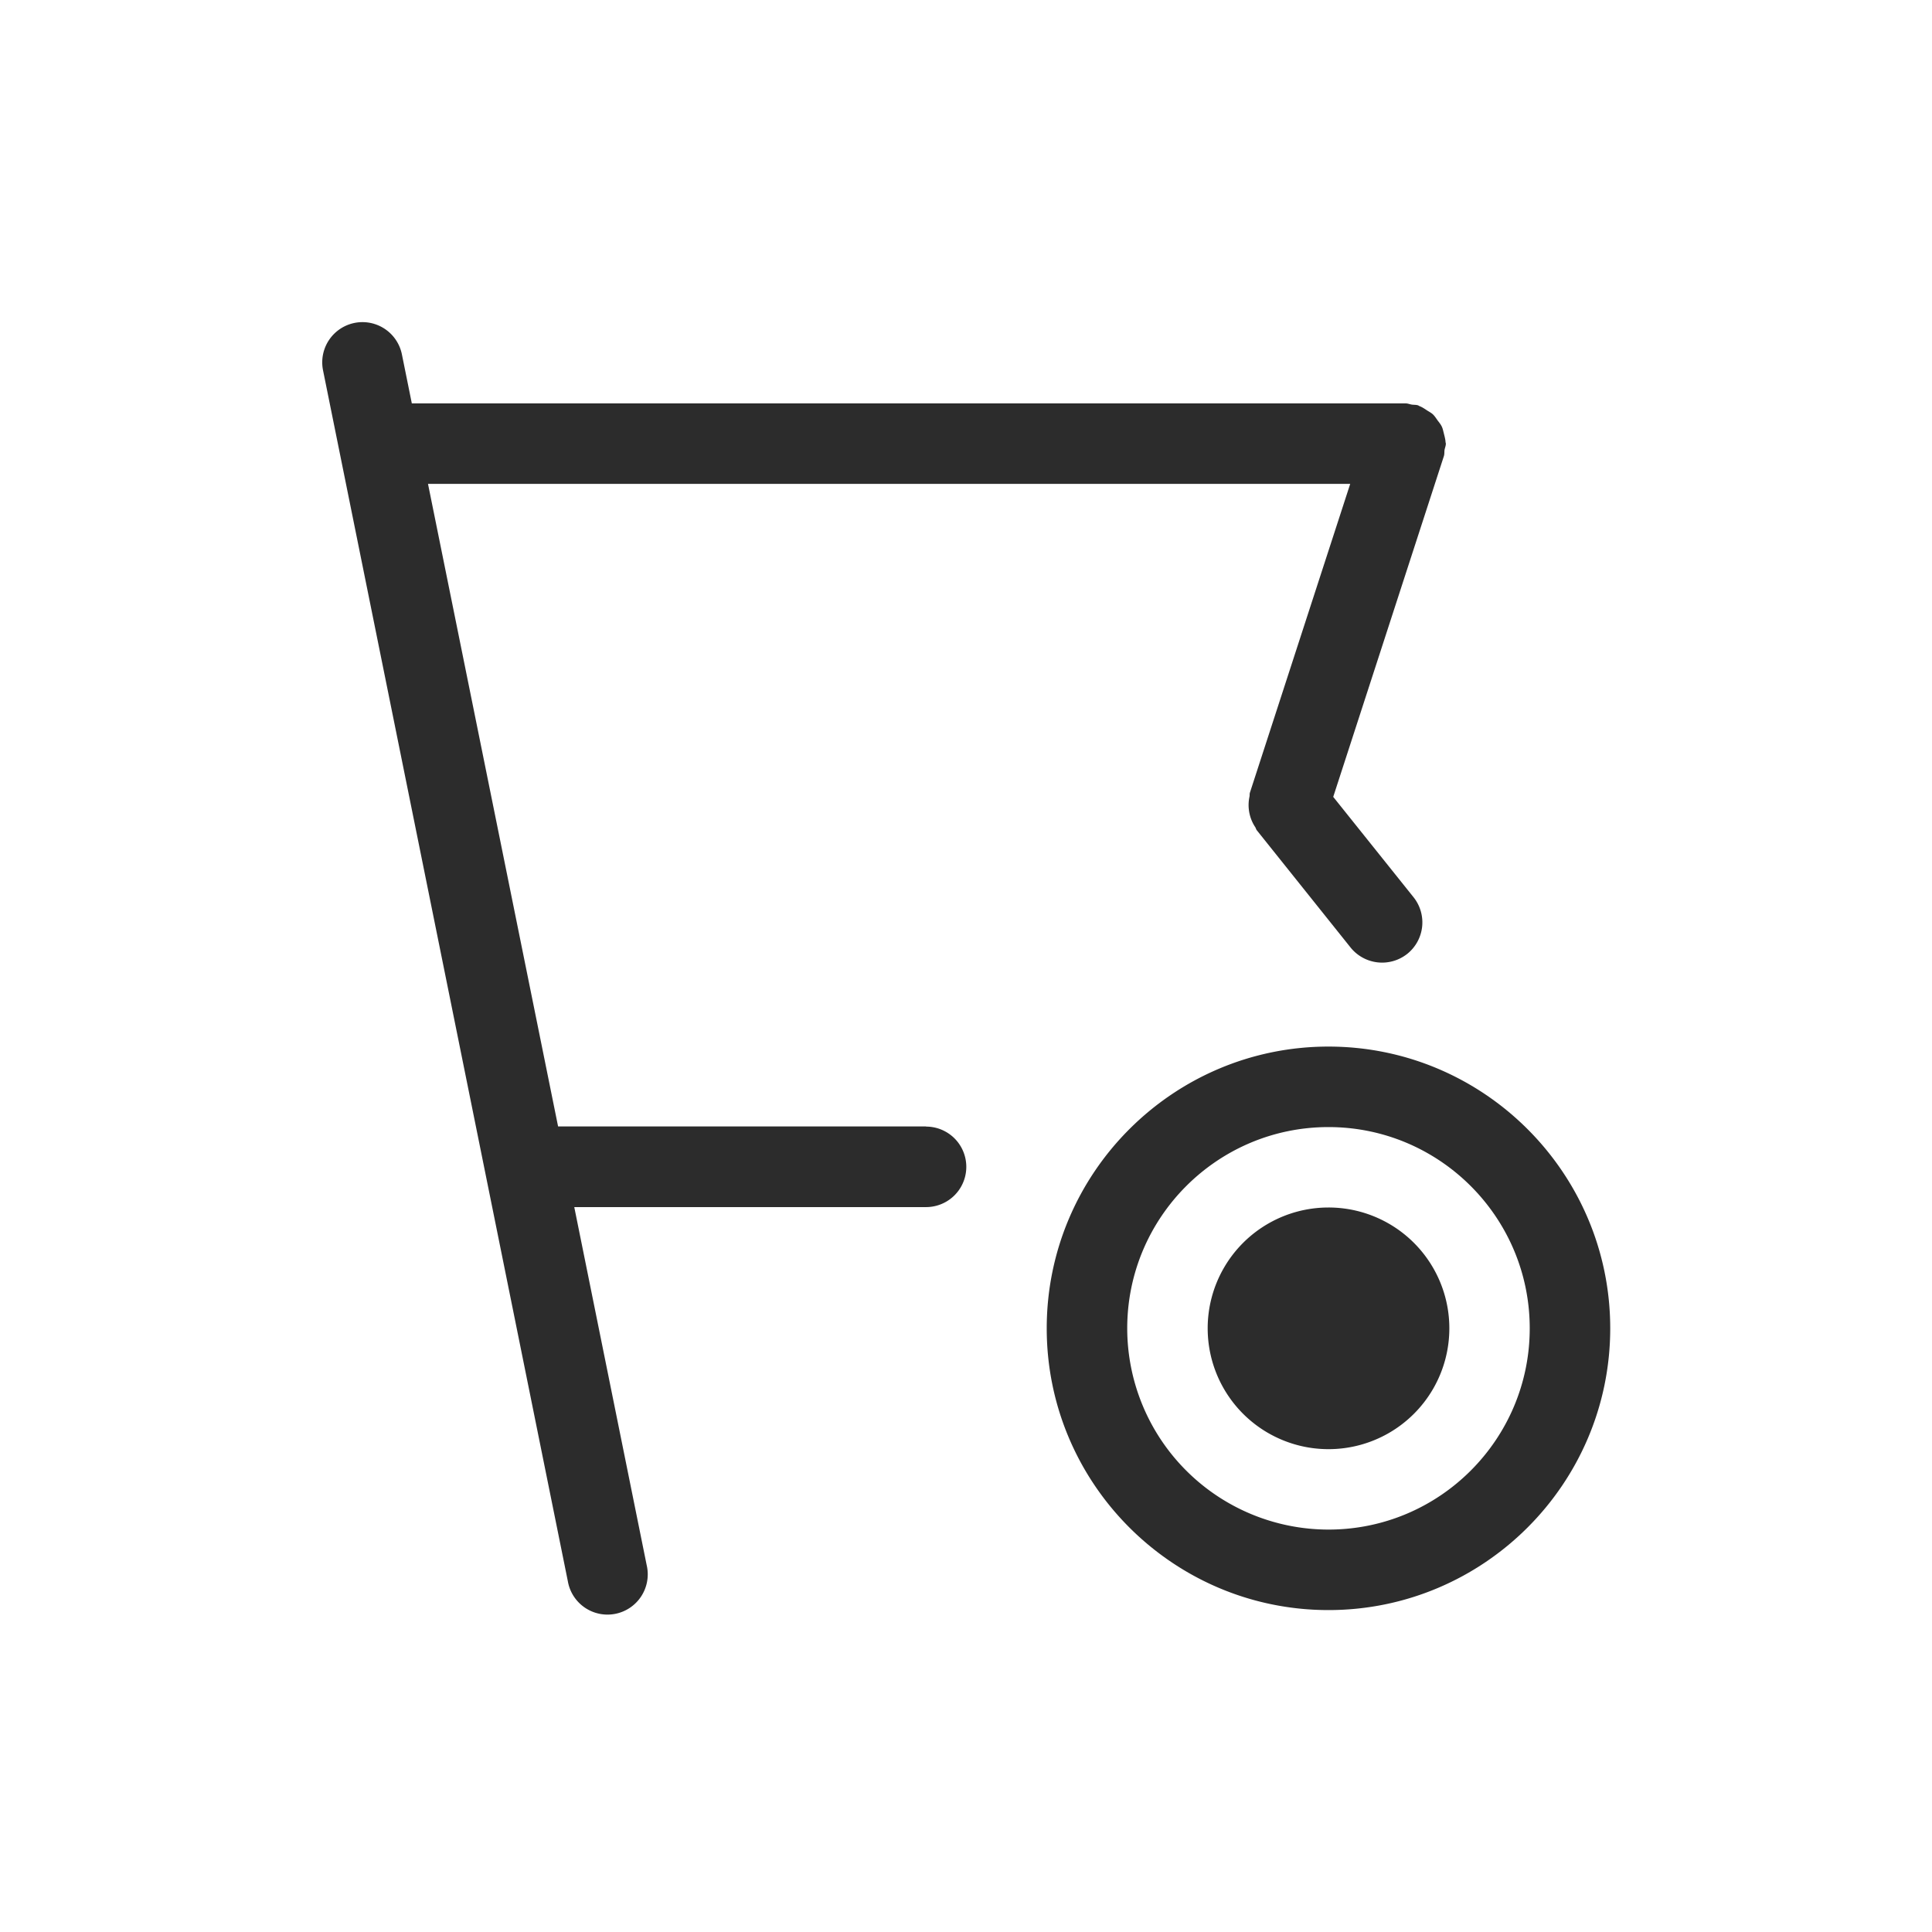
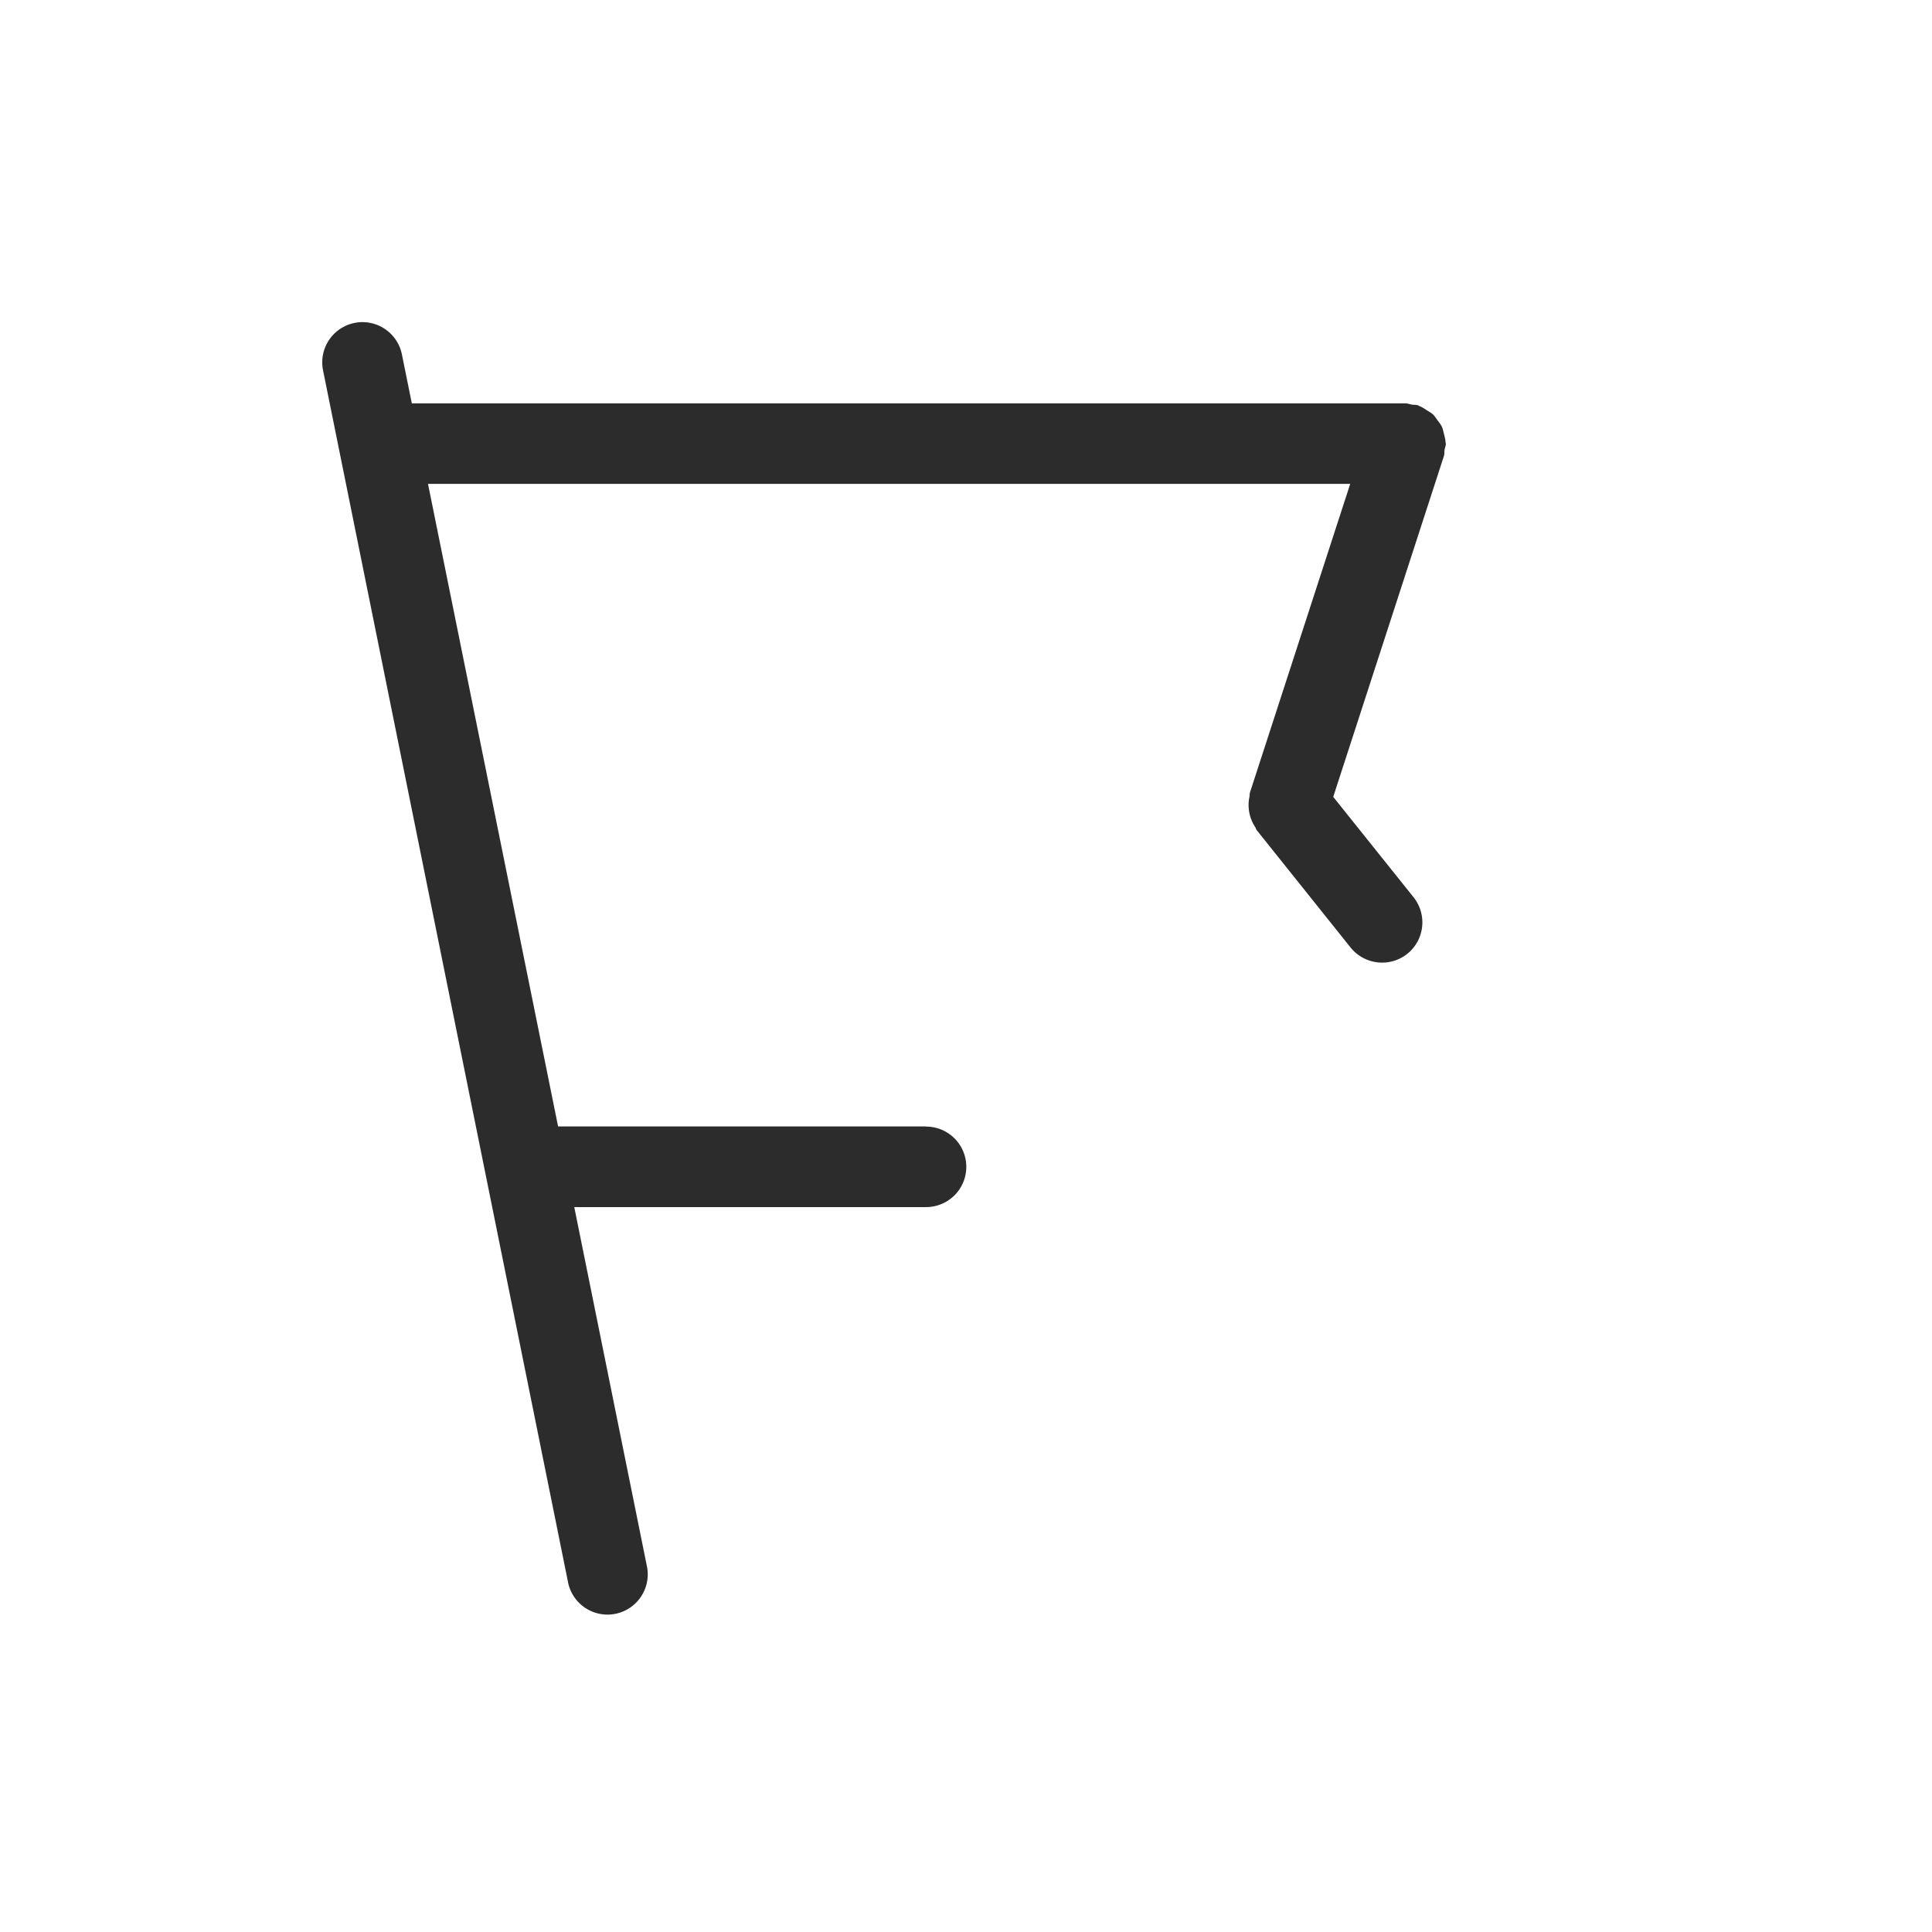
<svg xmlns="http://www.w3.org/2000/svg" t="1686845582104" class="icon" viewBox="0 0 1024 1024" version="1.1" p-id="32208" width="200" height="200">
  <path d="M490.785 597.035H295.799L226.849 256.469H715.639l-53.163 163.669c-0.213 0.683-0.085 1.365-0.213 2.048a21.291 21.291 0 0 0 0.939 12.16 20.053 20.053 0 0 0 1.963 3.84c0.427 0.555 0.512 1.28 0.939 1.835l49.749 62.208a21.461 21.461 0 0 0 30.037 3.328 21.376 21.376 0 0 0 3.328-29.995l-42.581-53.205 58.667-180.651c0.341-1.109 0.171-2.133 0.341-3.285 0.213-1.109 0.683-2.133 0.683-3.285 0-0.341-0.171-0.597-0.171-0.939-0.085-1.493-0.512-2.901-0.853-4.352-0.341-1.237-0.555-2.56-1.109-3.712-0.555-1.195-1.408-2.219-2.219-3.285-0.811-1.152-1.536-2.304-2.517-3.243-0.939-0.853-2.048-1.408-3.115-2.091-1.28-0.853-2.517-1.707-3.968-2.261-0.299-0.085-0.512-0.341-0.811-0.427-1.067-0.341-2.133-0.213-3.285-0.384-1.109-0.171-2.133-0.64-3.285-0.64H218.273L213.025 187.861a21.291 21.291 0 1 0-41.813 8.405l129.749 641.792a21.333 21.333 0 1 0 41.813-8.405l-38.4-189.867h186.453a21.333 21.333 0 0 0 0-42.667" fill="#2c2c2c" p-id="32209" />
-   <path d="M704.119 640a64 64 0 1 0 0.043 128.085A64 64 0 0 0 704.119 640" fill="#2c2c2c" p-id="32210" />
-   <path d="M704.119 810.709a106.752 106.752 0 0 1-106.667-106.667c0-58.837 47.829-106.667 106.667-106.667 58.88 0 106.667 47.829 106.667 106.667s-47.787 106.667-106.667 106.667m0-256c-82.347 0-149.333 66.987-149.333 149.333s66.987 149.333 149.333 149.333S853.452 786.389 853.452 704.043 786.465 554.709 704.119 554.709" fill="#2c2c2c" p-id="32211" />
</svg>